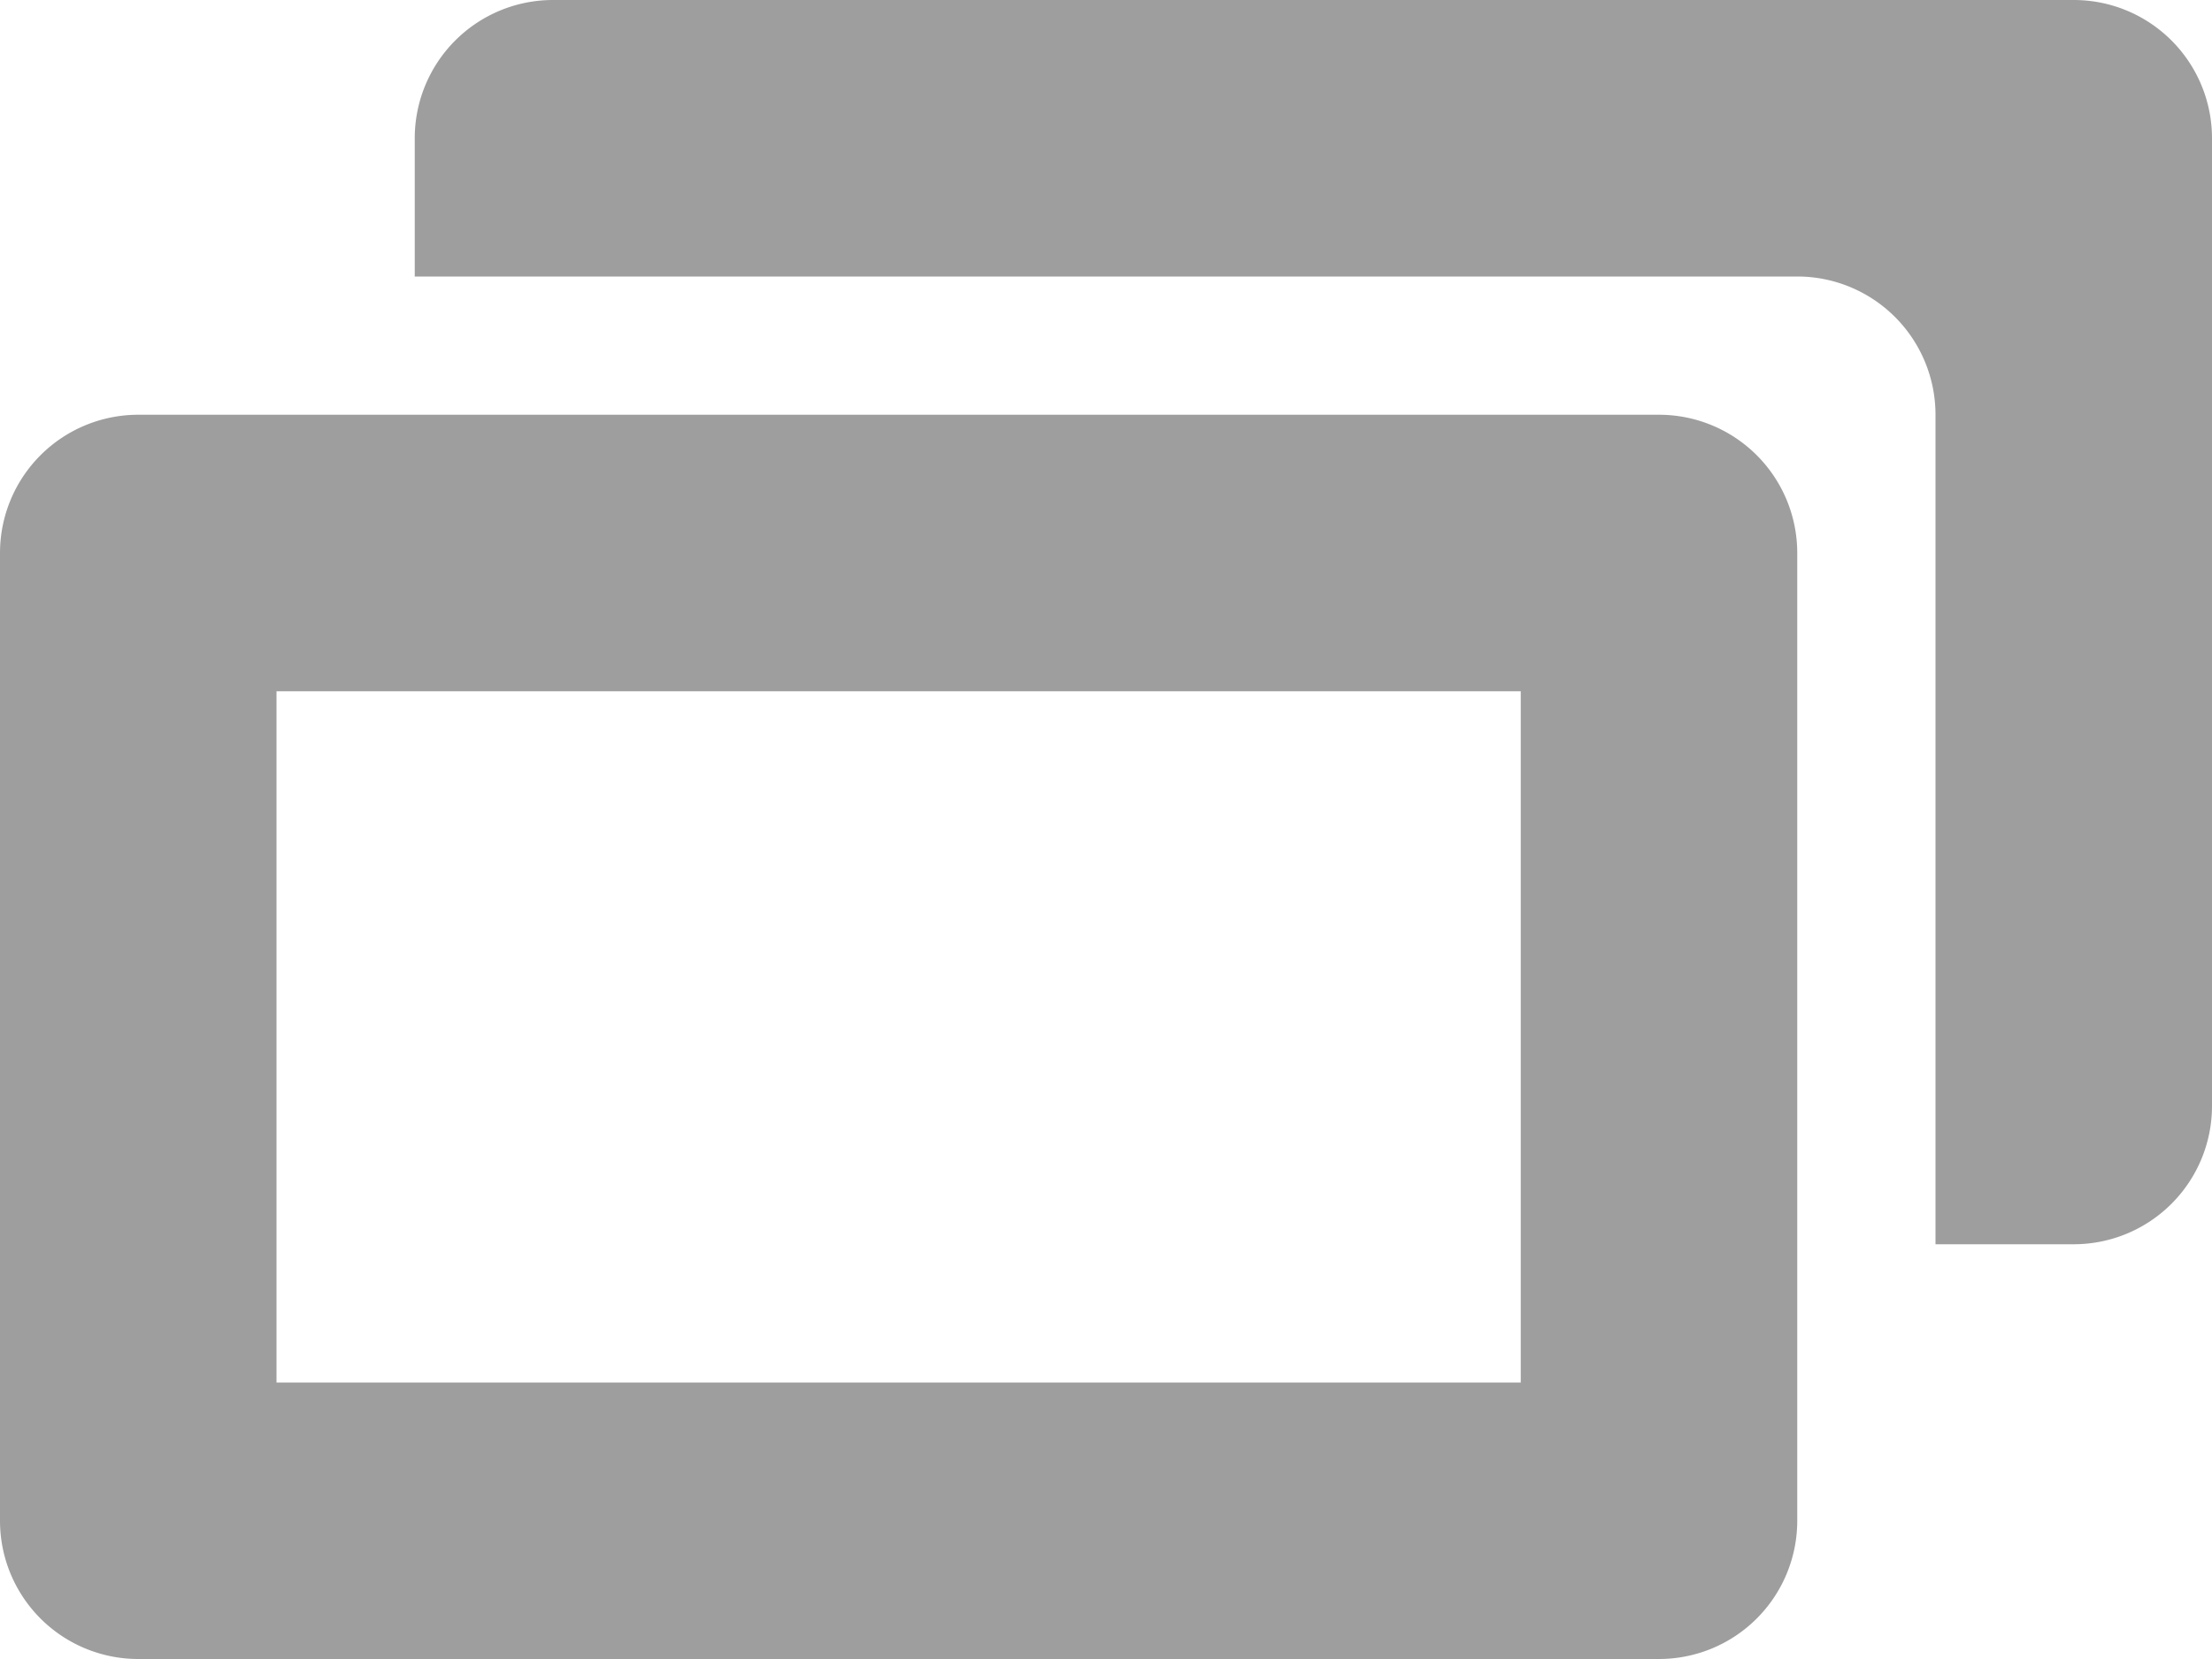
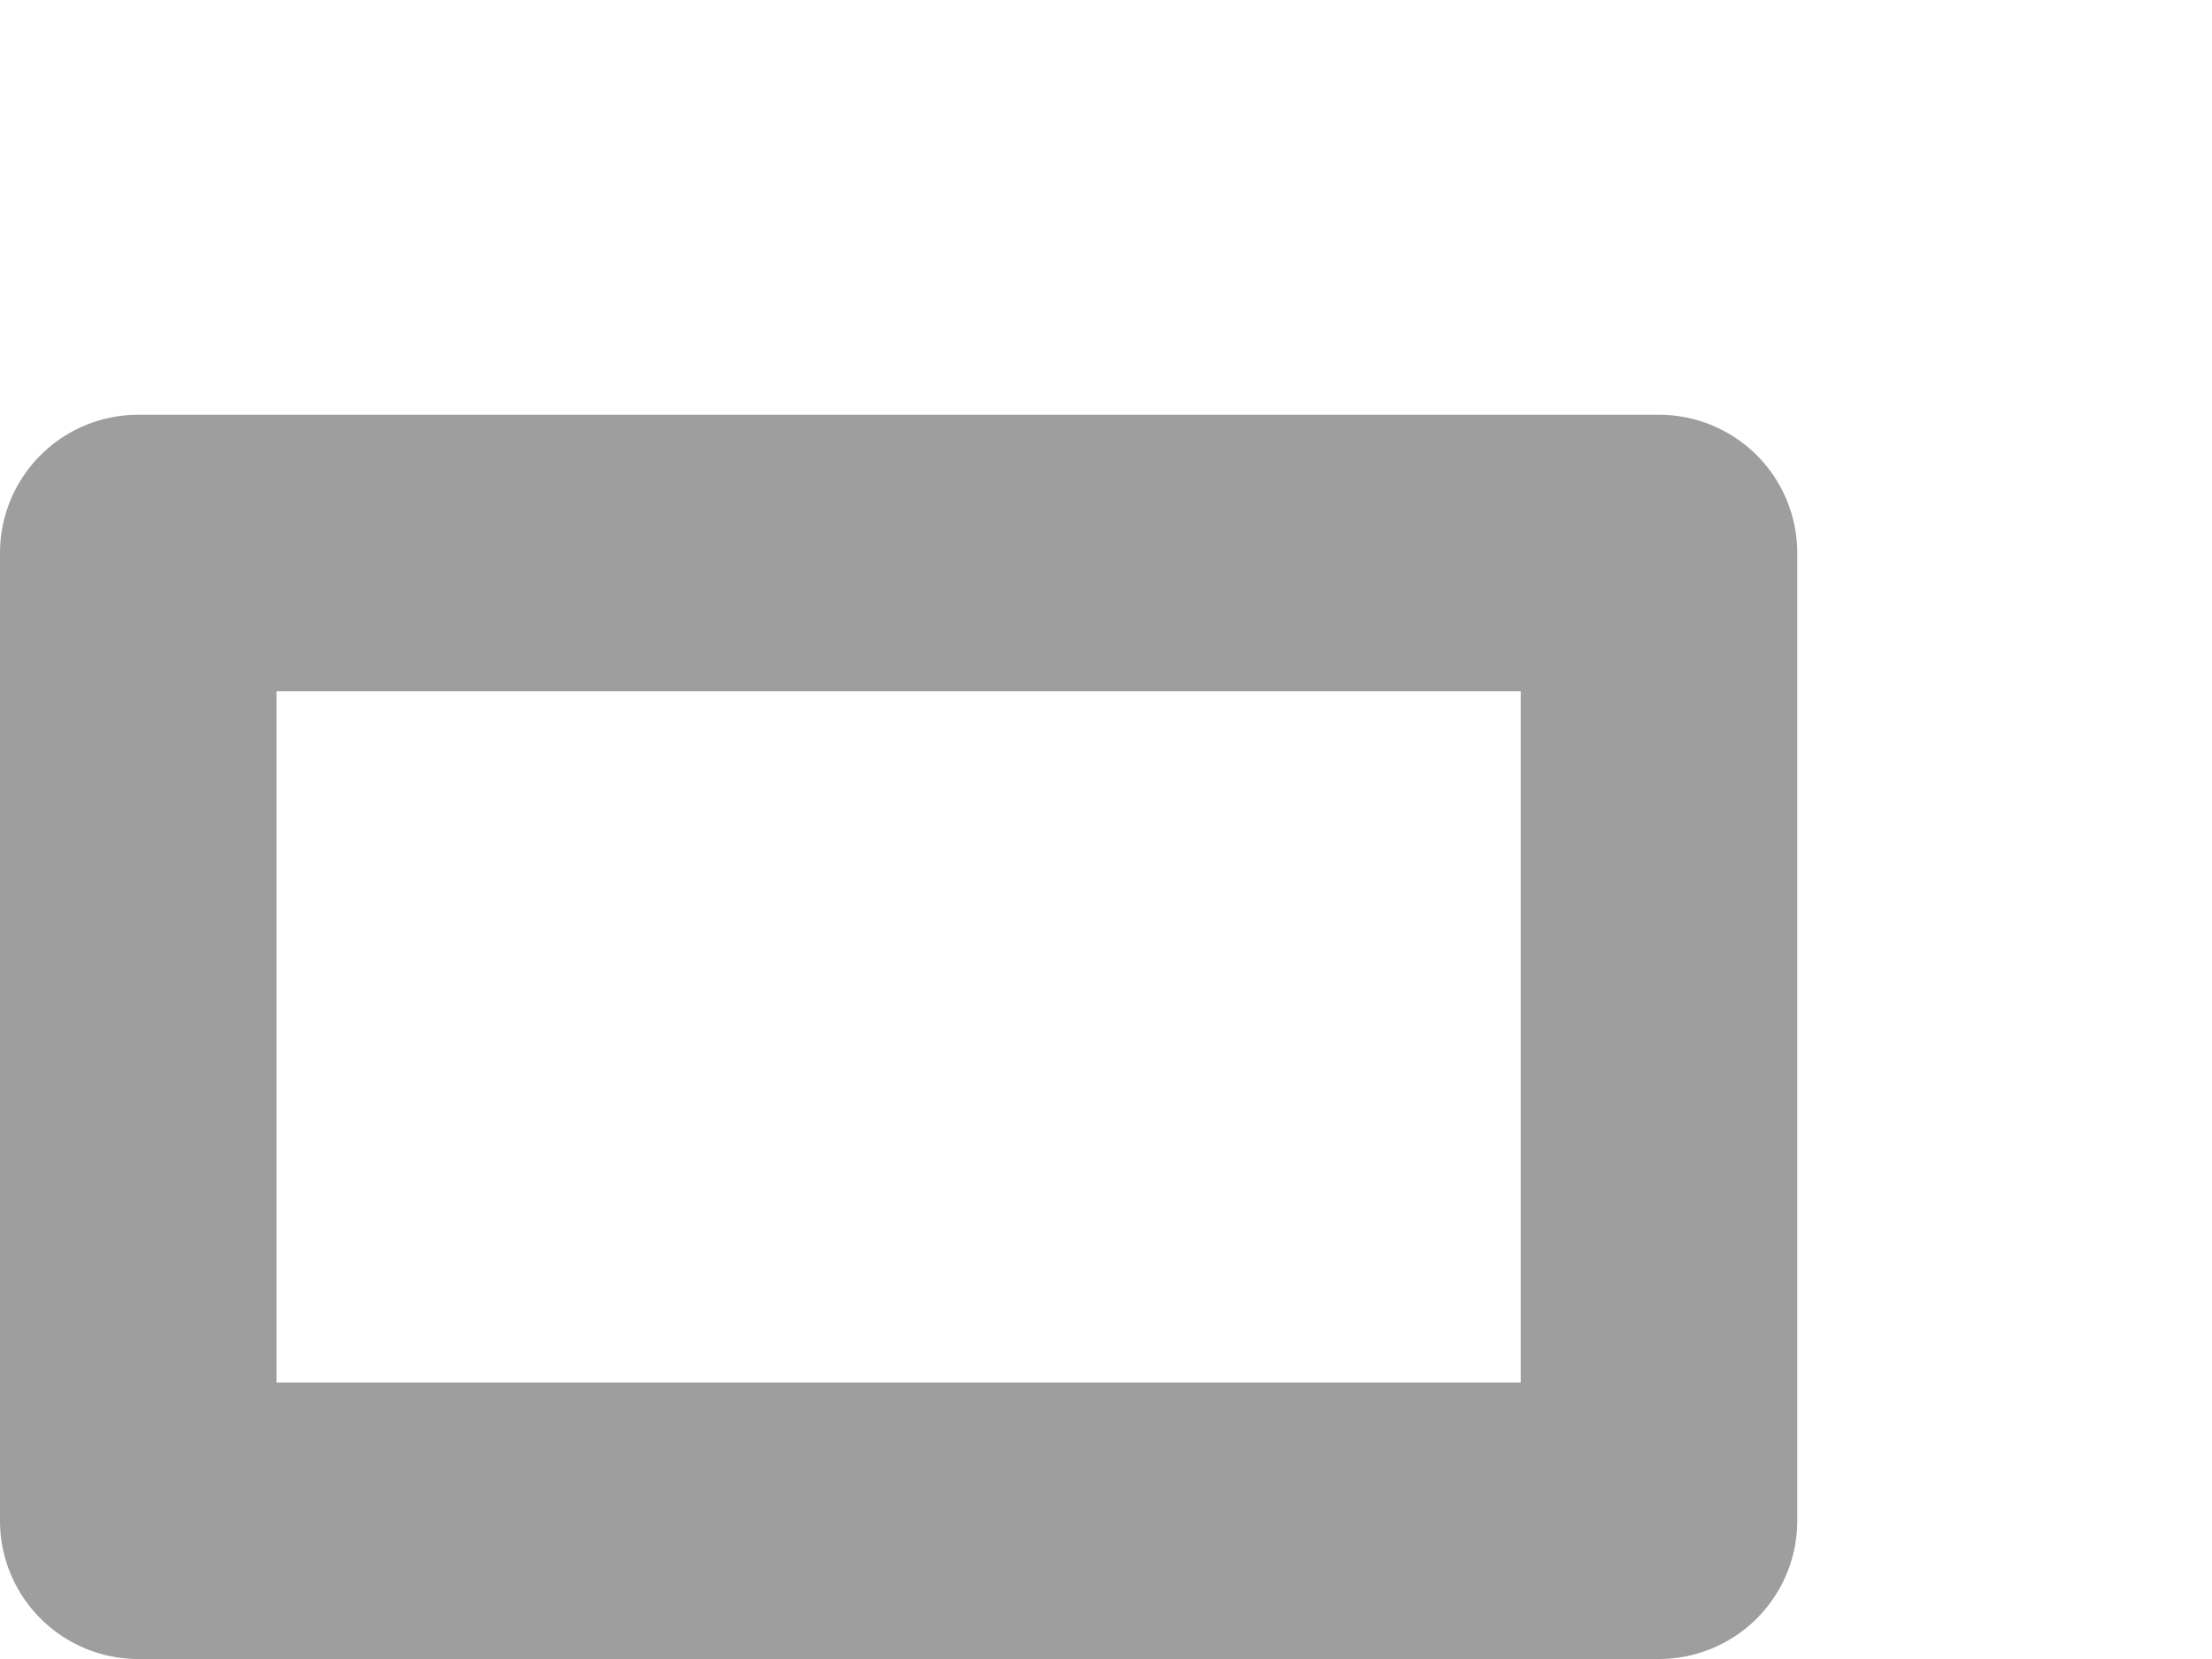
<svg xmlns="http://www.w3.org/2000/svg" viewBox="1796 679 12 9">
  <defs>
    <style>.a{fill:#9e9e9e;fill-rule:evenodd;}</style>
  </defs>
  <g transform="translate(1796 679)">
    <path class="a" d="M9,12H.75a.75.75,0,0,0-.75.75V18a.75.75,0,0,0,.75.75H9A.75.75,0,0,0,9.75,18V12.75A.75.75,0,0,0,9,12Zm-.75,5.25H1.5V13.5H8.25Z" transform="translate(0 -9.75)" />
-     <path class="a" d="M21,0H12.75A.75.75,0,0,0,12,.75V1.5h7.5a.75.75,0,0,1,.75.75v4.5H21A.75.75,0,0,0,21.75,6V.75A.75.75,0,0,0,21,0Z" transform="translate(-9.75)" />
  </g>
</svg>